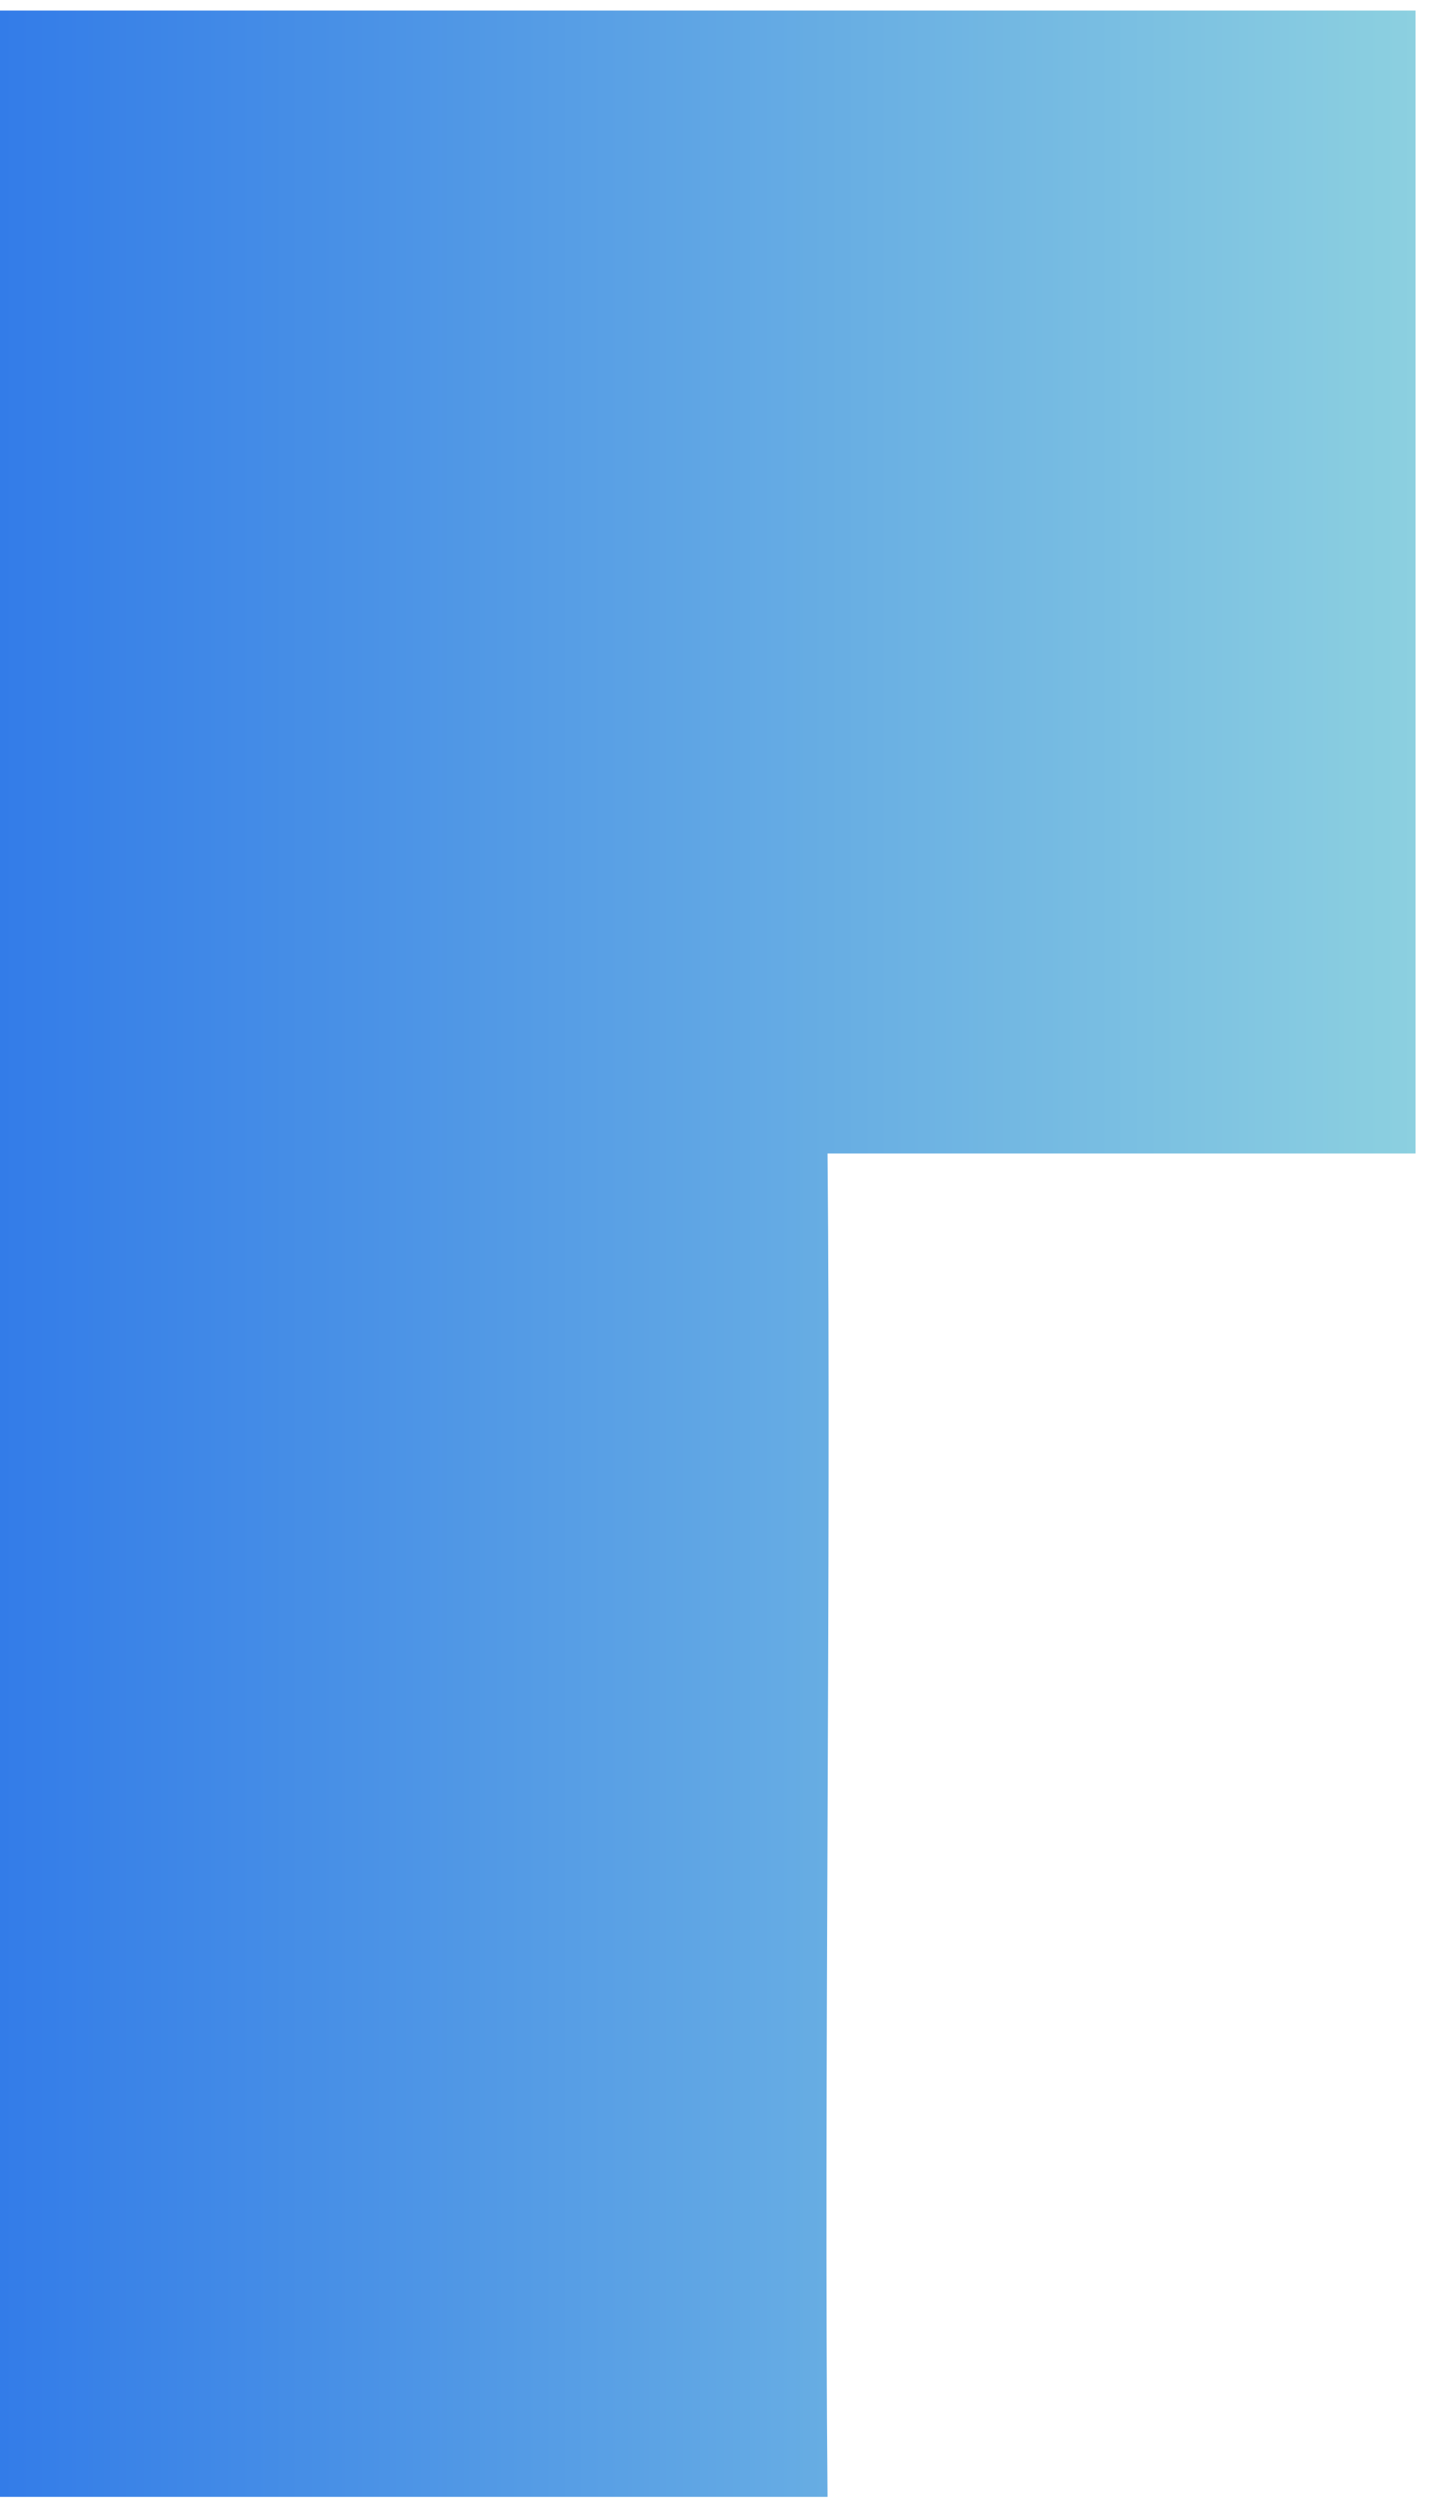
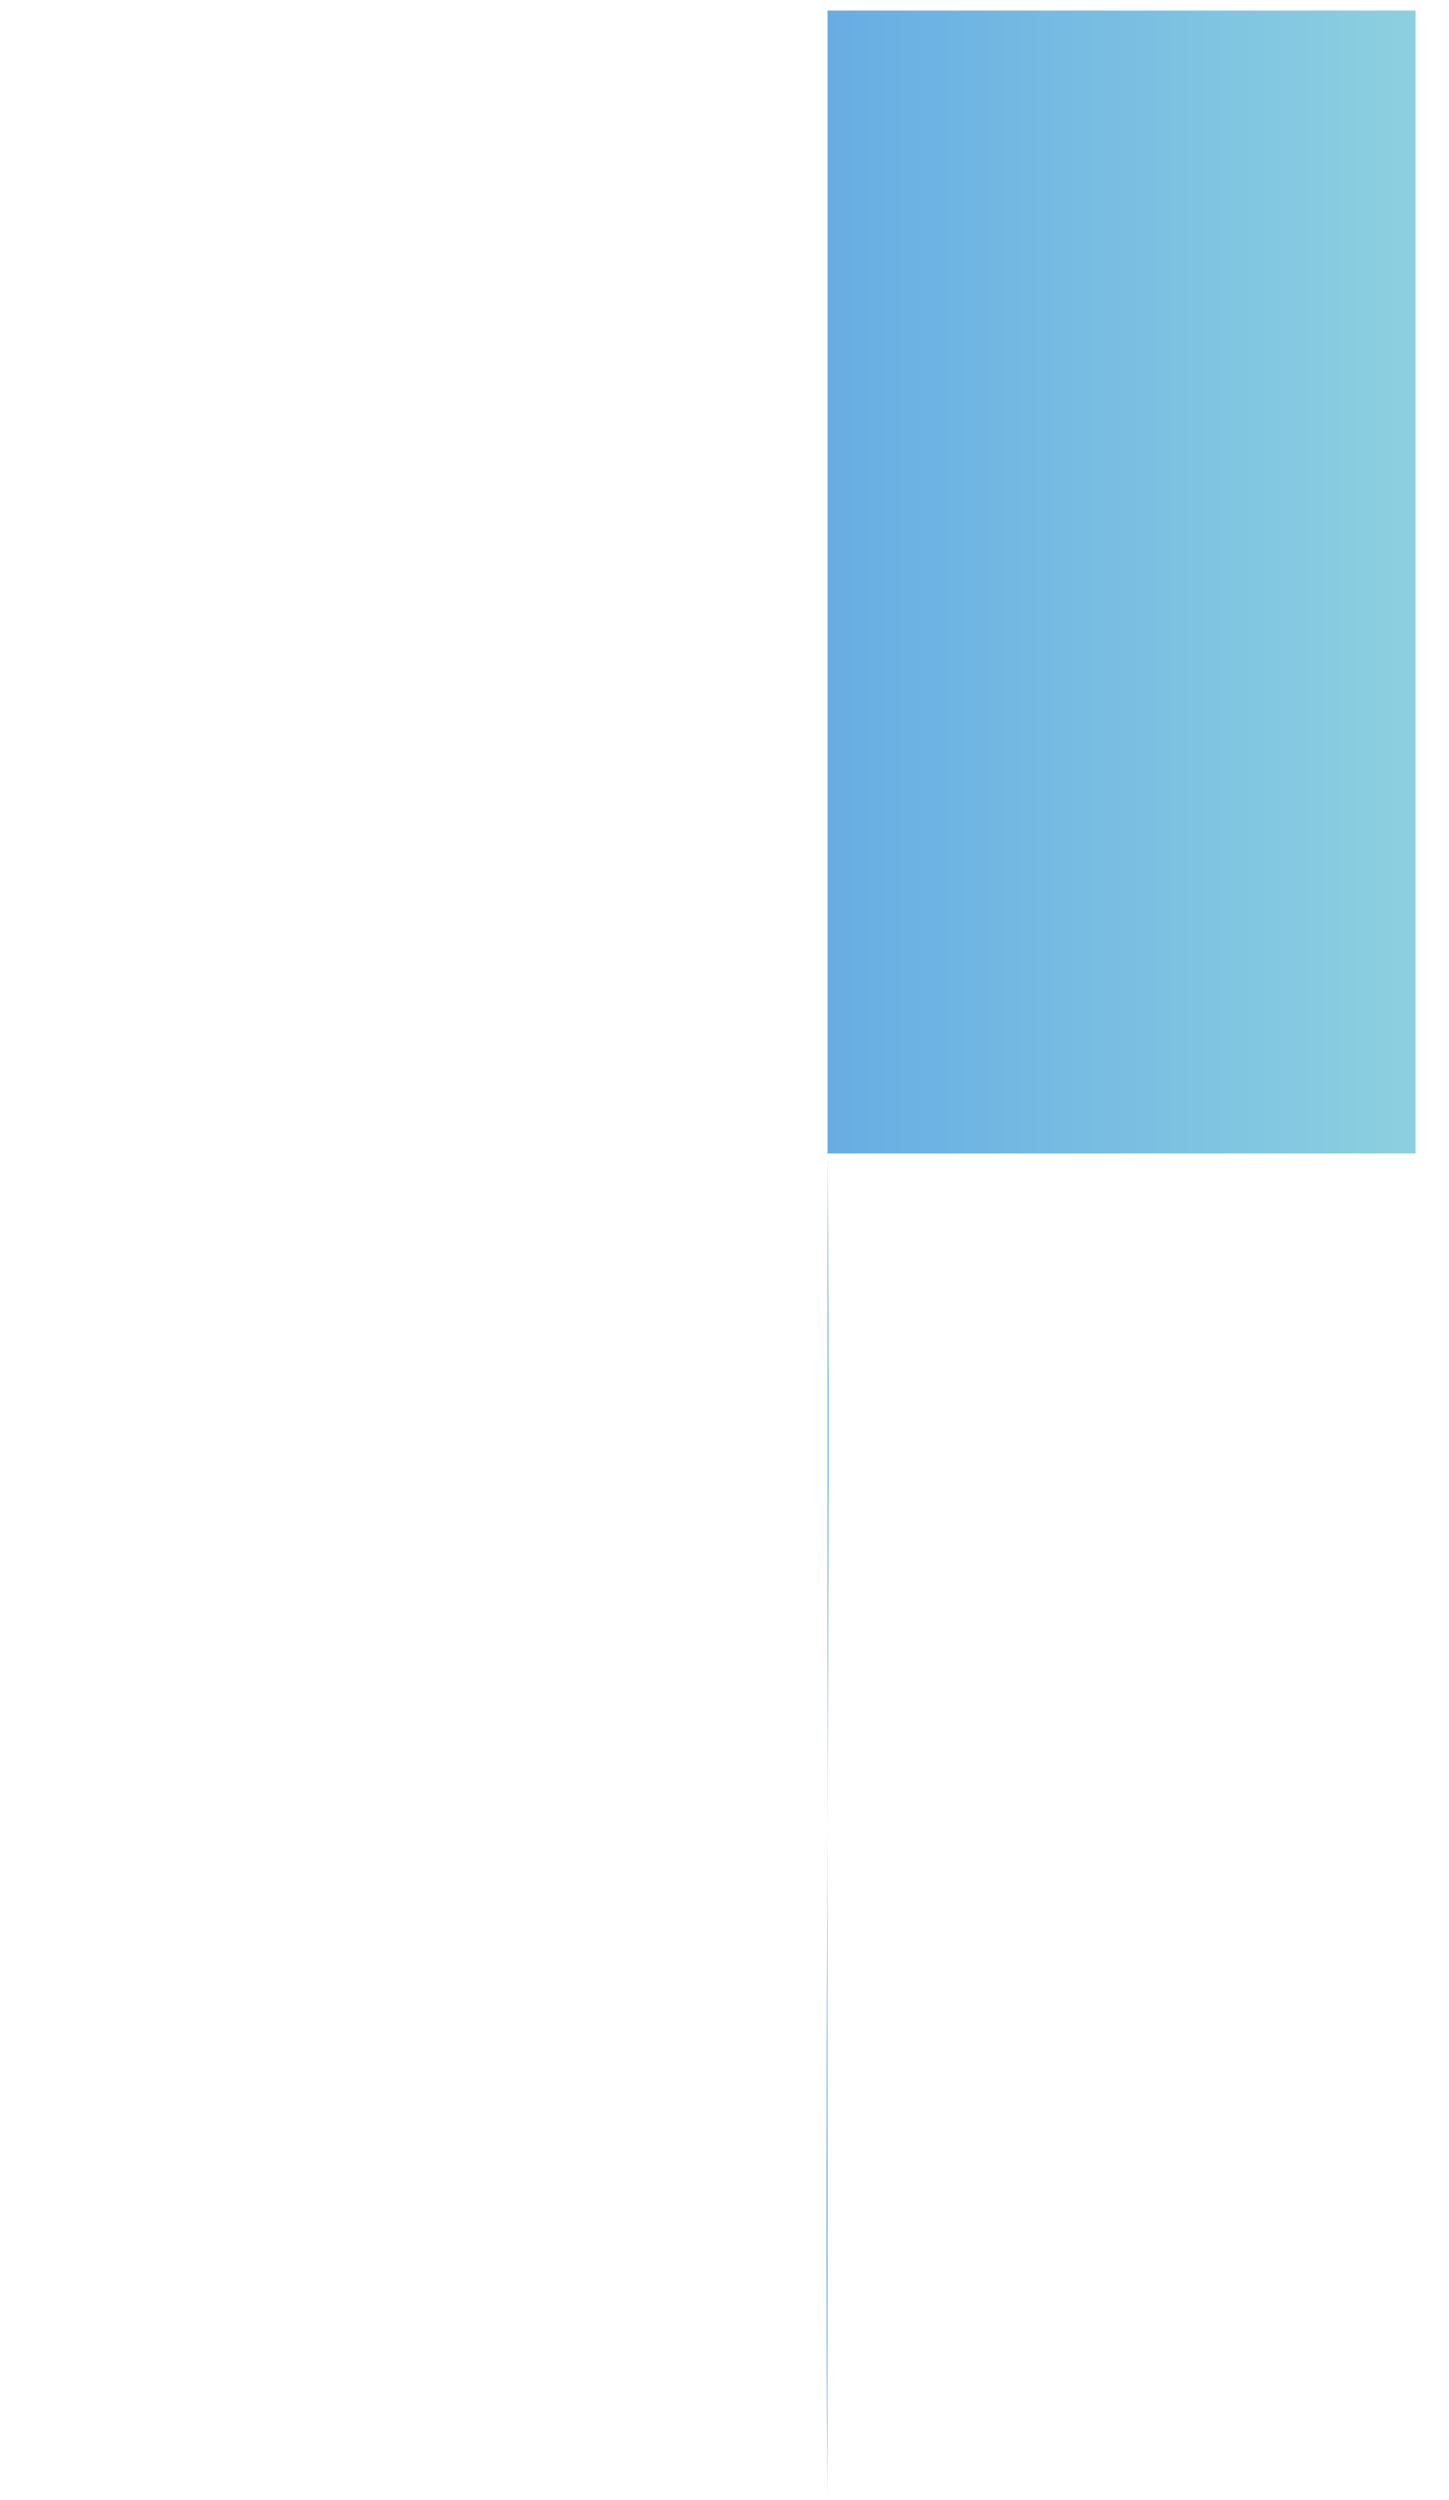
<svg xmlns="http://www.w3.org/2000/svg" width="40" height="69" viewBox="0 0 40 69" fill="none">
-   <path d="M22.844 68.906H0V0.291H39.077C39.077 11.748 39.077 20.39 39.077 31.832H22.844C22.948 43.158 22.741 57.58 22.844 68.906Z" fill="url(#paint0_linear_1_55)" />
+   <path d="M22.844 68.906V0.291H39.077C39.077 11.748 39.077 20.39 39.077 31.832H22.844C22.948 43.158 22.741 57.58 22.844 68.906Z" fill="url(#paint0_linear_1_55)" />
  <defs>
    <linearGradient id="paint0_linear_1_55" x1="0" y1="34.597" x2="39.077" y2="34.597" gradientUnits="userSpaceOnUse">
      <stop stop-color="#337CE8" />
      <stop offset="1" stop-color="#8CD0E0" />
    </linearGradient>
  </defs>
</svg>